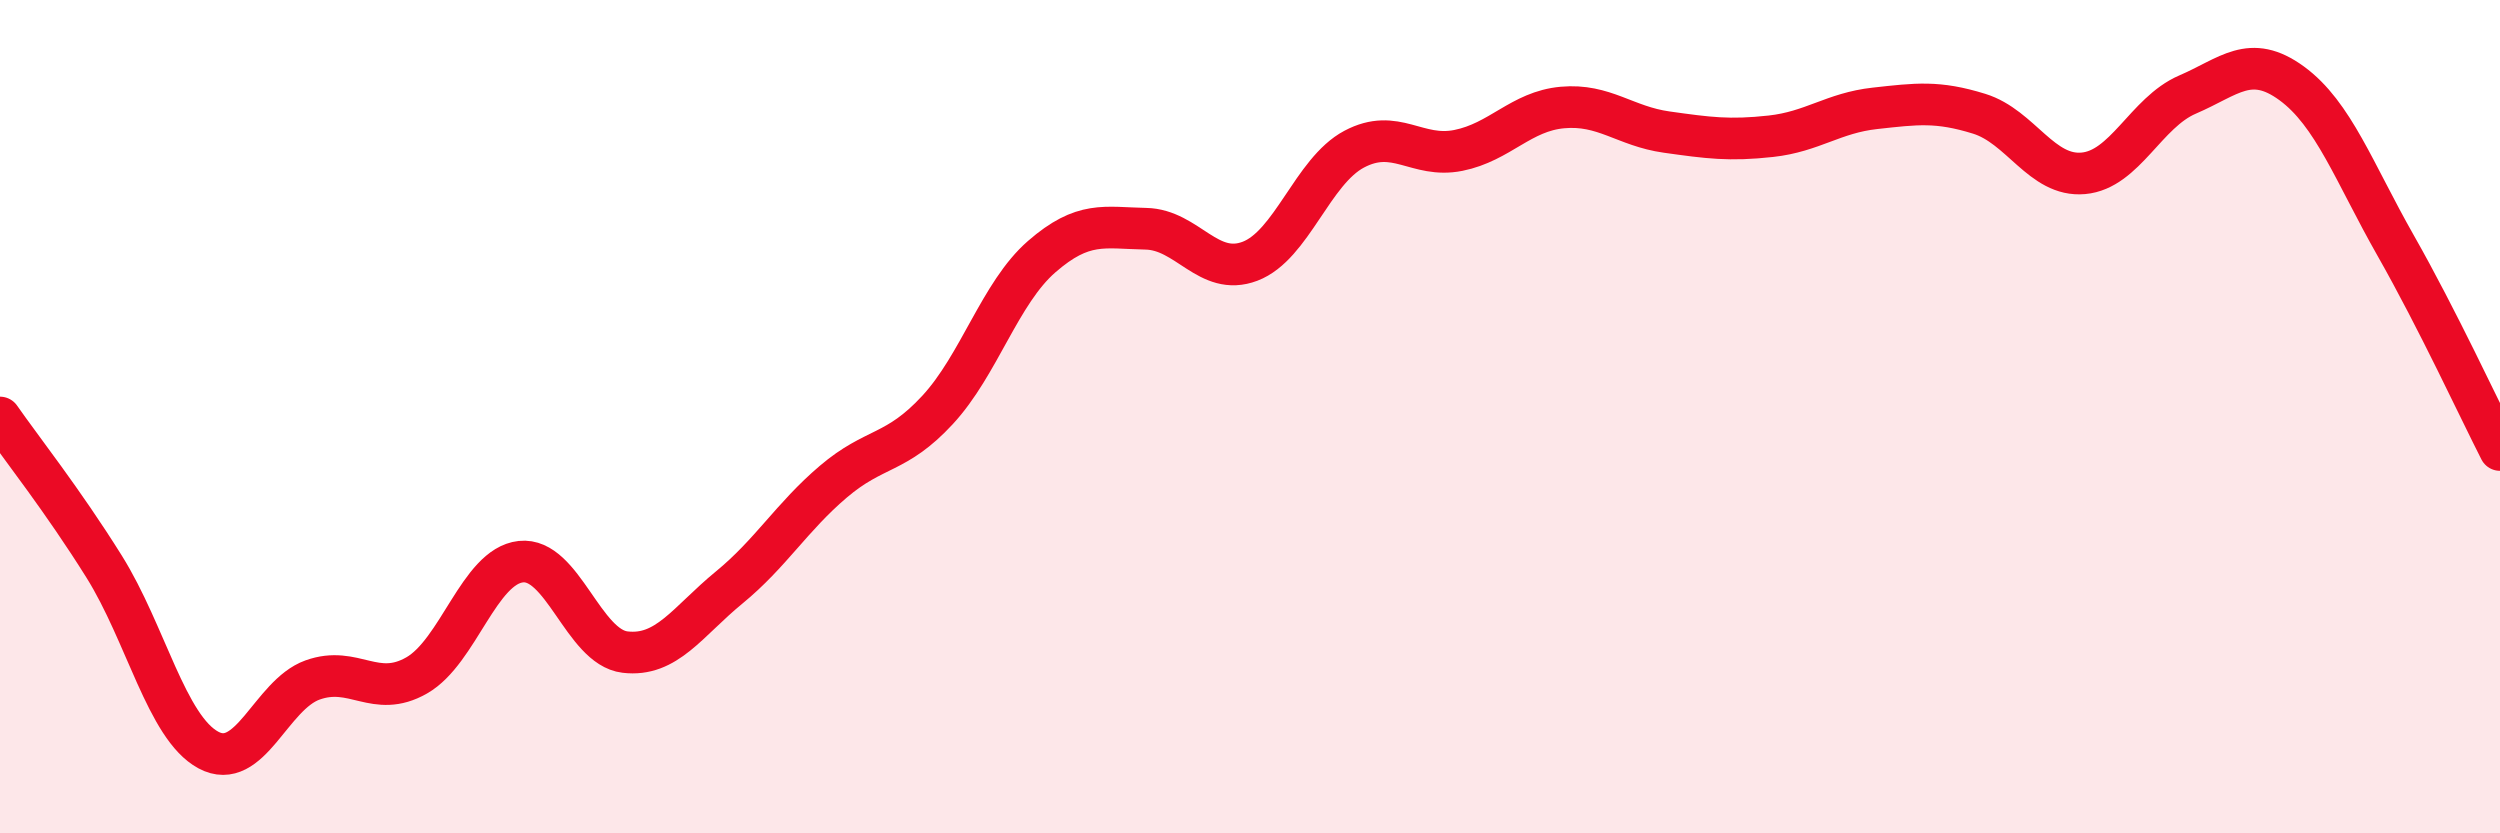
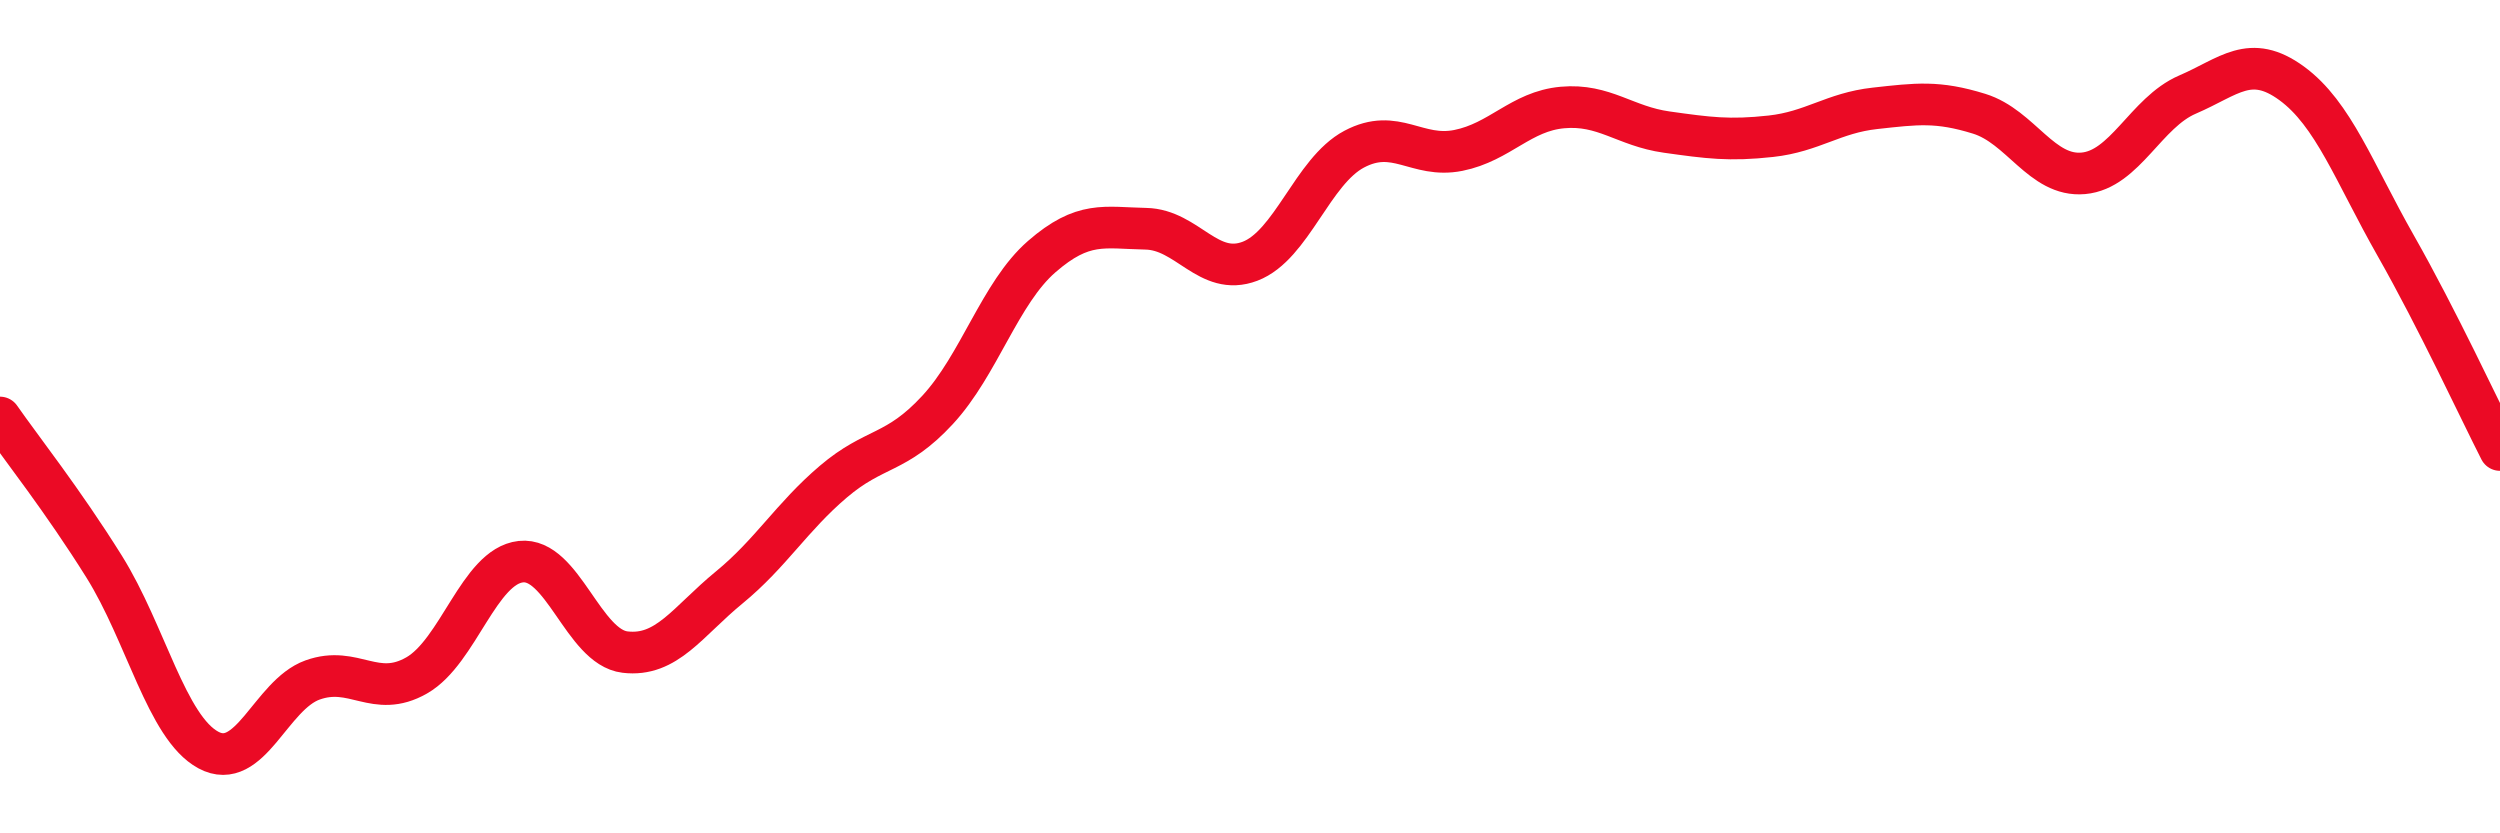
<svg xmlns="http://www.w3.org/2000/svg" width="60" height="20" viewBox="0 0 60 20">
-   <path d="M 0,10.02 C 0.5,10.74 1.5,12 2.5,13.6 C 3.5,15.2 4,17.46 5,18 C 6,18.54 6.5,16.68 7.5,16.32 C 8.5,15.96 9,16.78 10,16.21 C 11,15.64 11.5,13.59 12.5,13.48 C 13.5,13.37 14,15.53 15,15.65 C 16,15.77 16.5,14.92 17.5,14.1 C 18.5,13.28 19,12.41 20,11.56 C 21,10.71 21.5,10.92 22.5,9.84 C 23.5,8.76 24,7.03 25,6.16 C 26,5.29 26.5,5.47 27.5,5.49 C 28.5,5.51 29,6.65 30,6.27 C 31,5.89 31.5,4.11 32.5,3.58 C 33.5,3.05 34,3.81 35,3.61 C 36,3.41 36.5,2.67 37.5,2.58 C 38.5,2.49 39,3.03 40,3.17 C 41,3.31 41.5,3.38 42.5,3.27 C 43.5,3.16 44,2.71 45,2.6 C 46,2.49 46.5,2.42 47.5,2.73 C 48.5,3.04 49,4.25 50,4.16 C 51,4.07 51.5,2.7 52.5,2.27 C 53.5,1.84 54,1.27 55,2 C 56,2.73 56.5,4.14 57.5,5.9 C 58.5,7.66 59.5,9.82 60,10.8L60 20L0 20Z" fill="#EB0A25" opacity="0.1" stroke-linecap="round" stroke-linejoin="round" />
  <path d="M 0,10.02 C 0.5,10.74 1.5,12 2.5,13.6 C 3.5,15.2 4,17.46 5,18 C 6,18.54 6.5,16.68 7.5,16.32 C 8.5,15.96 9,16.78 10,16.21 C 11,15.64 11.5,13.59 12.5,13.48 C 13.5,13.37 14,15.53 15,15.65 C 16,15.77 16.5,14.92 17.5,14.1 C 18.5,13.28 19,12.41 20,11.56 C 21,10.71 21.5,10.92 22.5,9.84 C 23.5,8.76 24,7.03 25,6.16 C 26,5.29 26.5,5.47 27.5,5.49 C 28.5,5.51 29,6.65 30,6.27 C 31,5.89 31.5,4.11 32.5,3.58 C 33.5,3.05 34,3.81 35,3.61 C 36,3.41 36.5,2.67 37.5,2.58 C 38.5,2.49 39,3.03 40,3.17 C 41,3.31 41.5,3.38 42.5,3.27 C 43.5,3.16 44,2.71 45,2.6 C 46,2.49 46.5,2.42 47.5,2.73 C 48.5,3.04 49,4.25 50,4.16 C 51,4.07 51.5,2.7 52.5,2.27 C 53.5,1.84 54,1.27 55,2 C 56,2.73 56.5,4.14 57.5,5.9 C 58.5,7.66 59.5,9.82 60,10.8" stroke="#EB0A25" stroke-width="1" fill="none" stroke-linecap="round" stroke-linejoin="round" />
</svg>